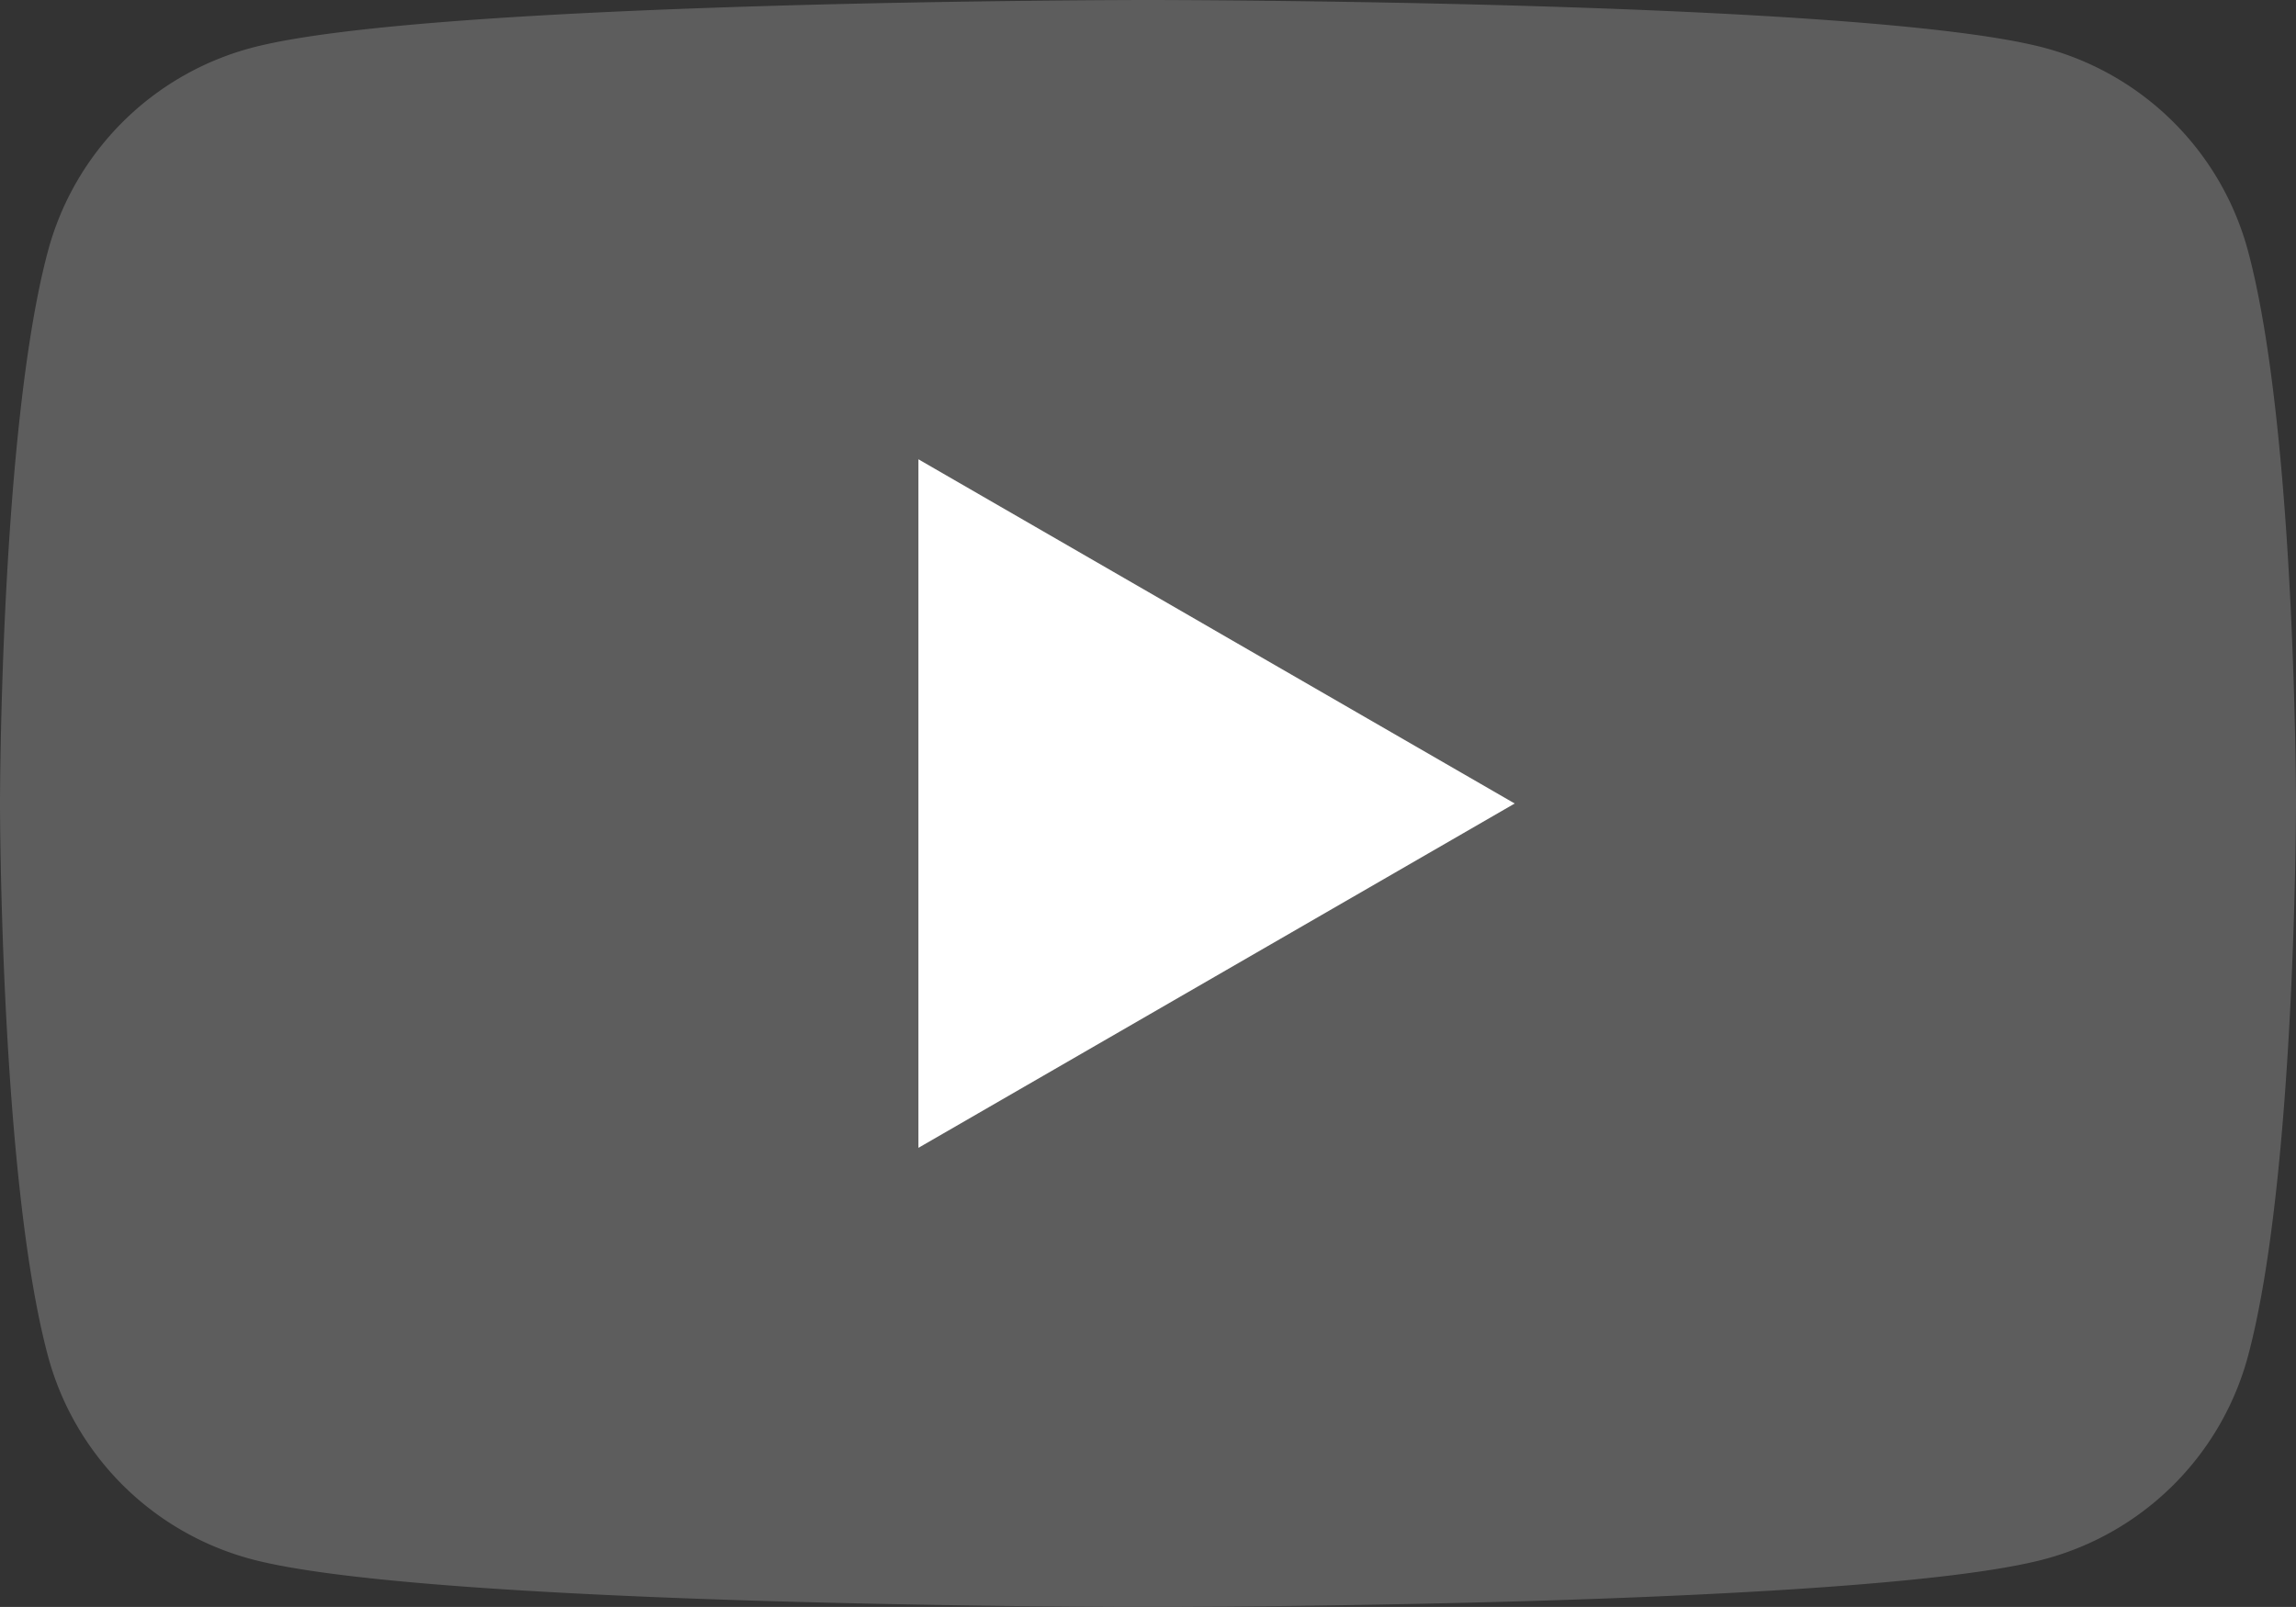
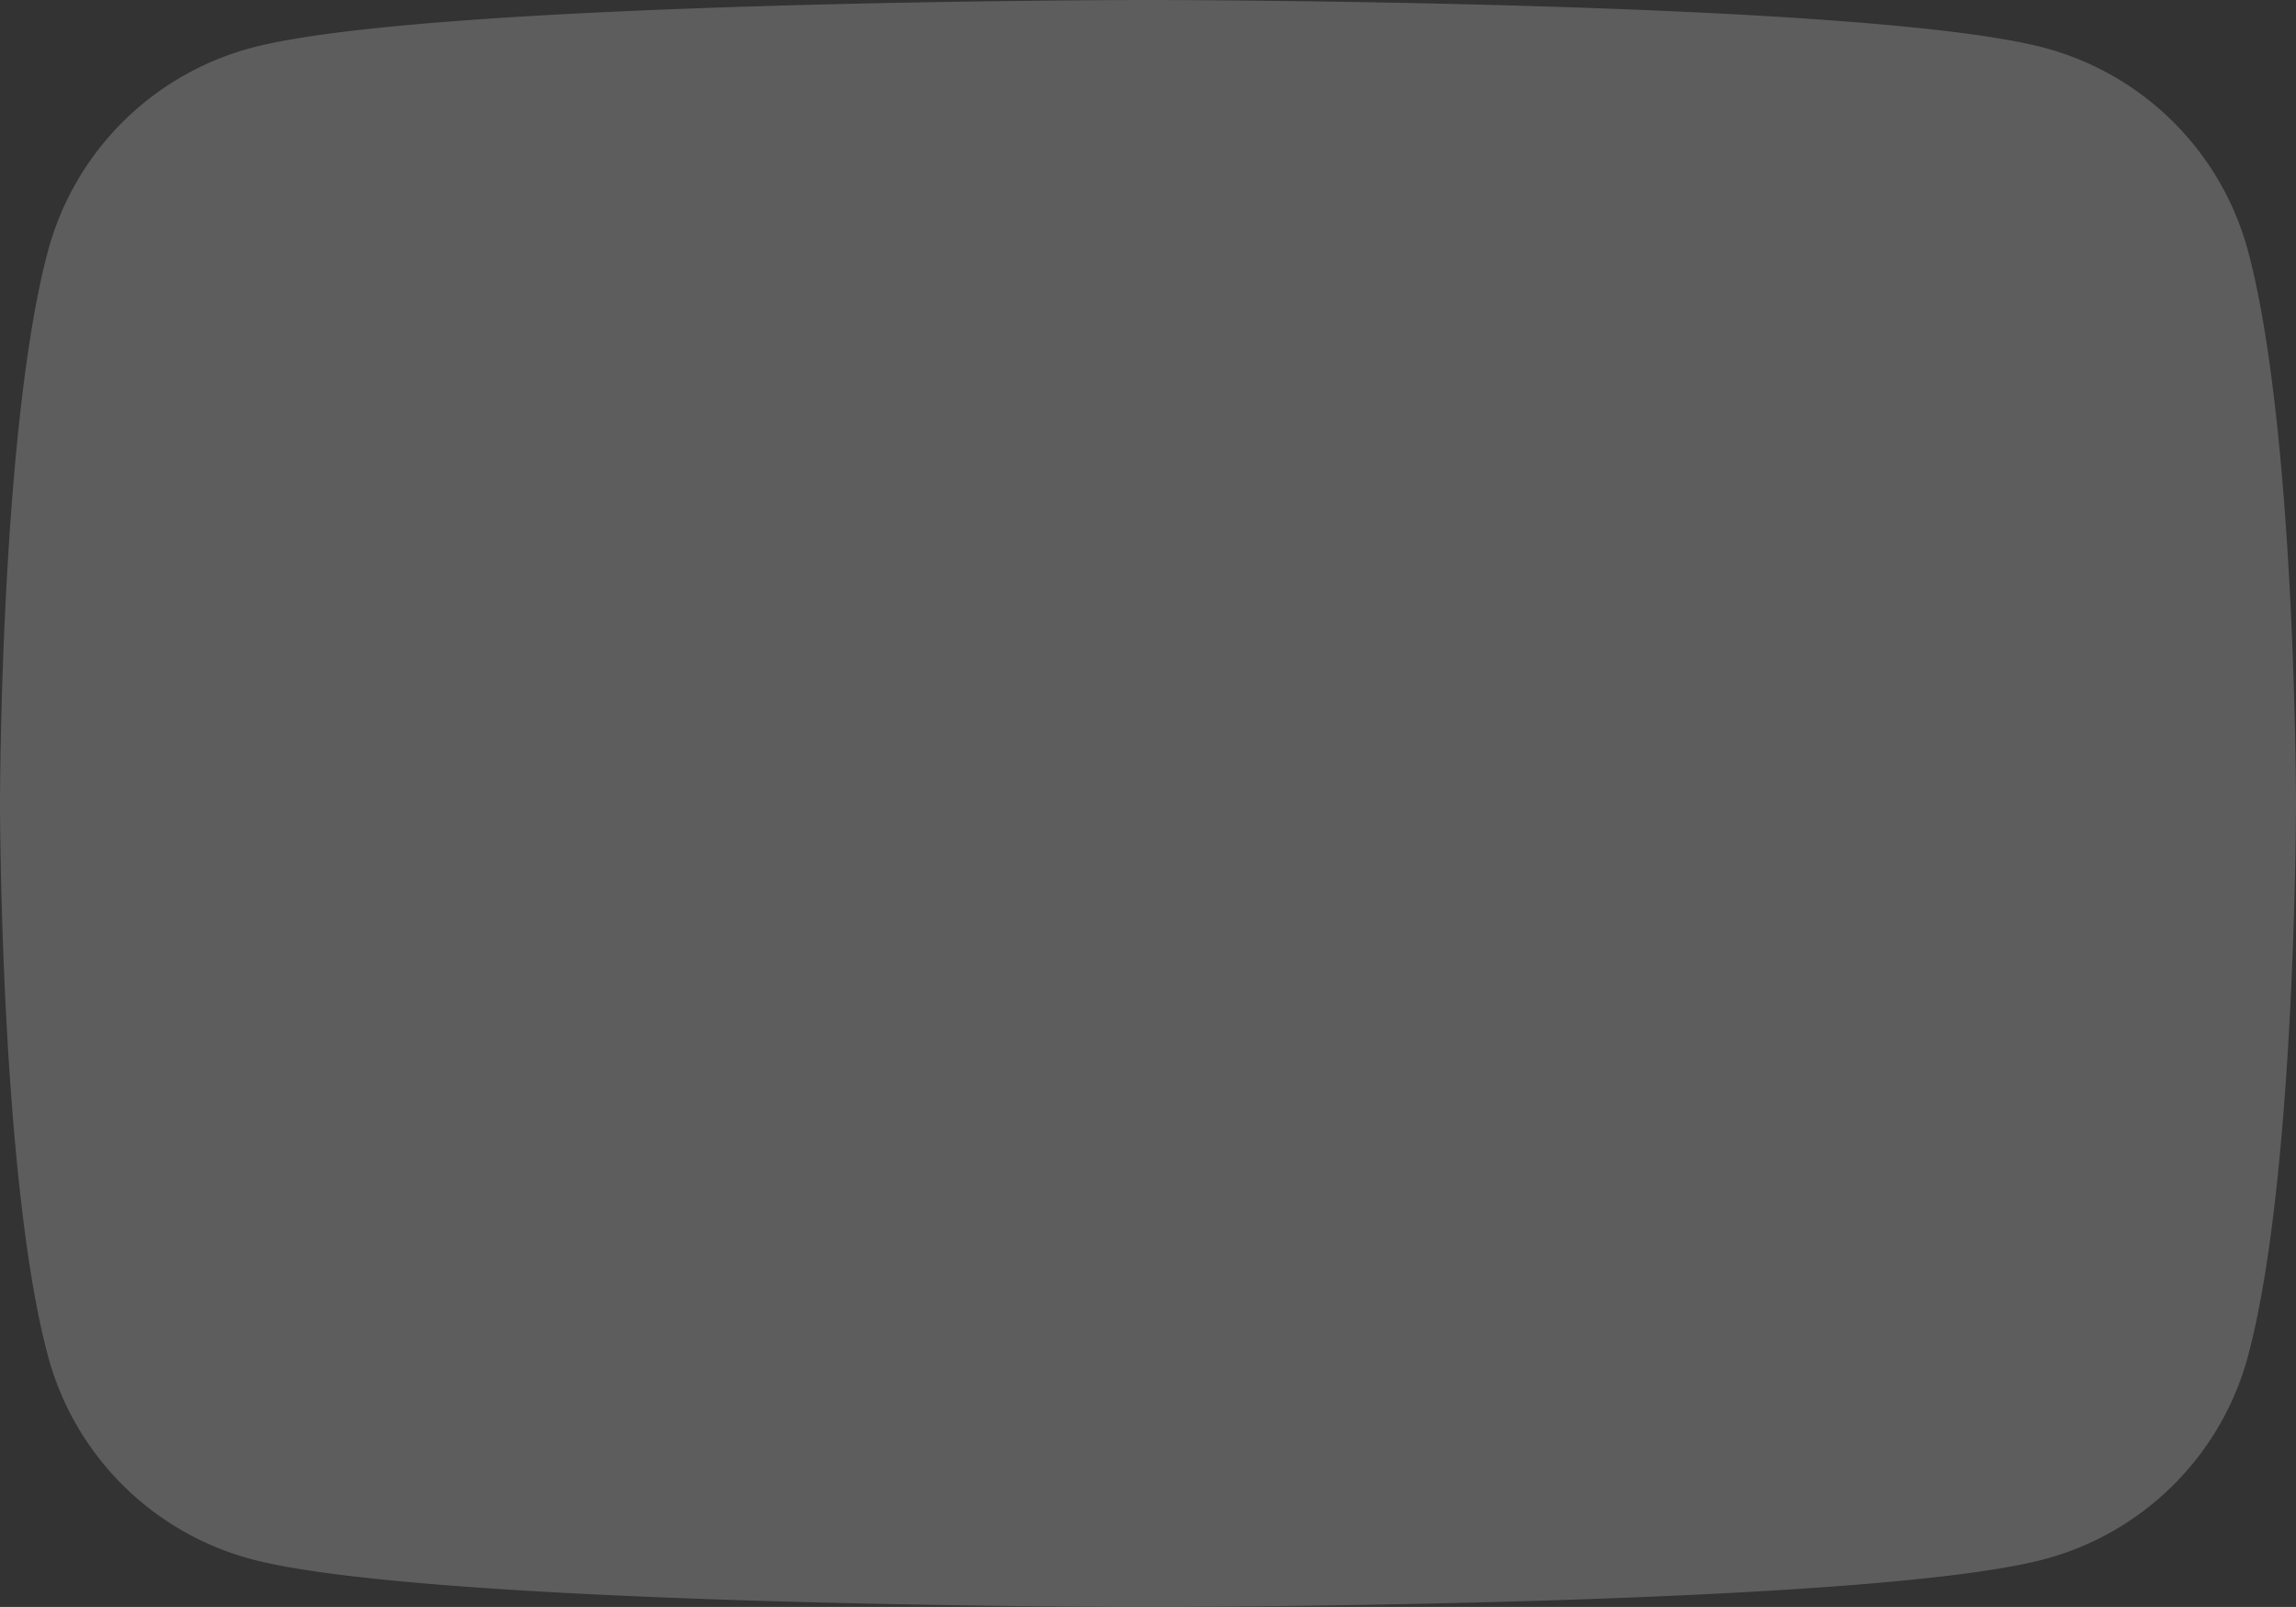
<svg xmlns="http://www.w3.org/2000/svg" id="グループ_1330" data-name="グループ 1330" width="40.428" height="28.299" viewBox="0 0 40.428 28.299">
  <rect x="0" y="0" width="40.428" height="28.299" fill="#333333" stroke="none" />
  <defs>
    <clipPath id="clip-path">
      <rect id="長方形_40940" data-name="長方形 40940" width="40.428" height="28.3" fill="none" />
    </clipPath>
  </defs>
  <g id="グループ_1225" data-name="グループ 1225" transform="translate(0 0)" clip-path="url(#clip-path)">
    <path id="パス_2682" data-name="パス 2682" d="M39.583,4.419A5.063,5.063,0,0,0,36.009.845C32.856,0,20.214,0,20.214,0S7.572,0,4.419.845A5.063,5.063,0,0,0,.845,4.419C0,7.572,0,14.15,0,14.15s0,6.578.845,9.731a5.063,5.063,0,0,0,3.574,3.574c3.153.845,15.795.845,15.795.845s12.642,0,15.795-.845a5.063,5.063,0,0,0,3.574-3.574c.845-3.153.845-9.731.845-9.731s0-6.578-.845-9.731" transform="translate(0 0)" fill="#5d5d5d" />
-     <path id="パス_2683" data-name="パス 2683" d="M48.594,36.426l10.5-6.064L48.594,24.3Z" transform="translate(-32.423 -16.212)" fill="#fff" />
  </g>
</svg>